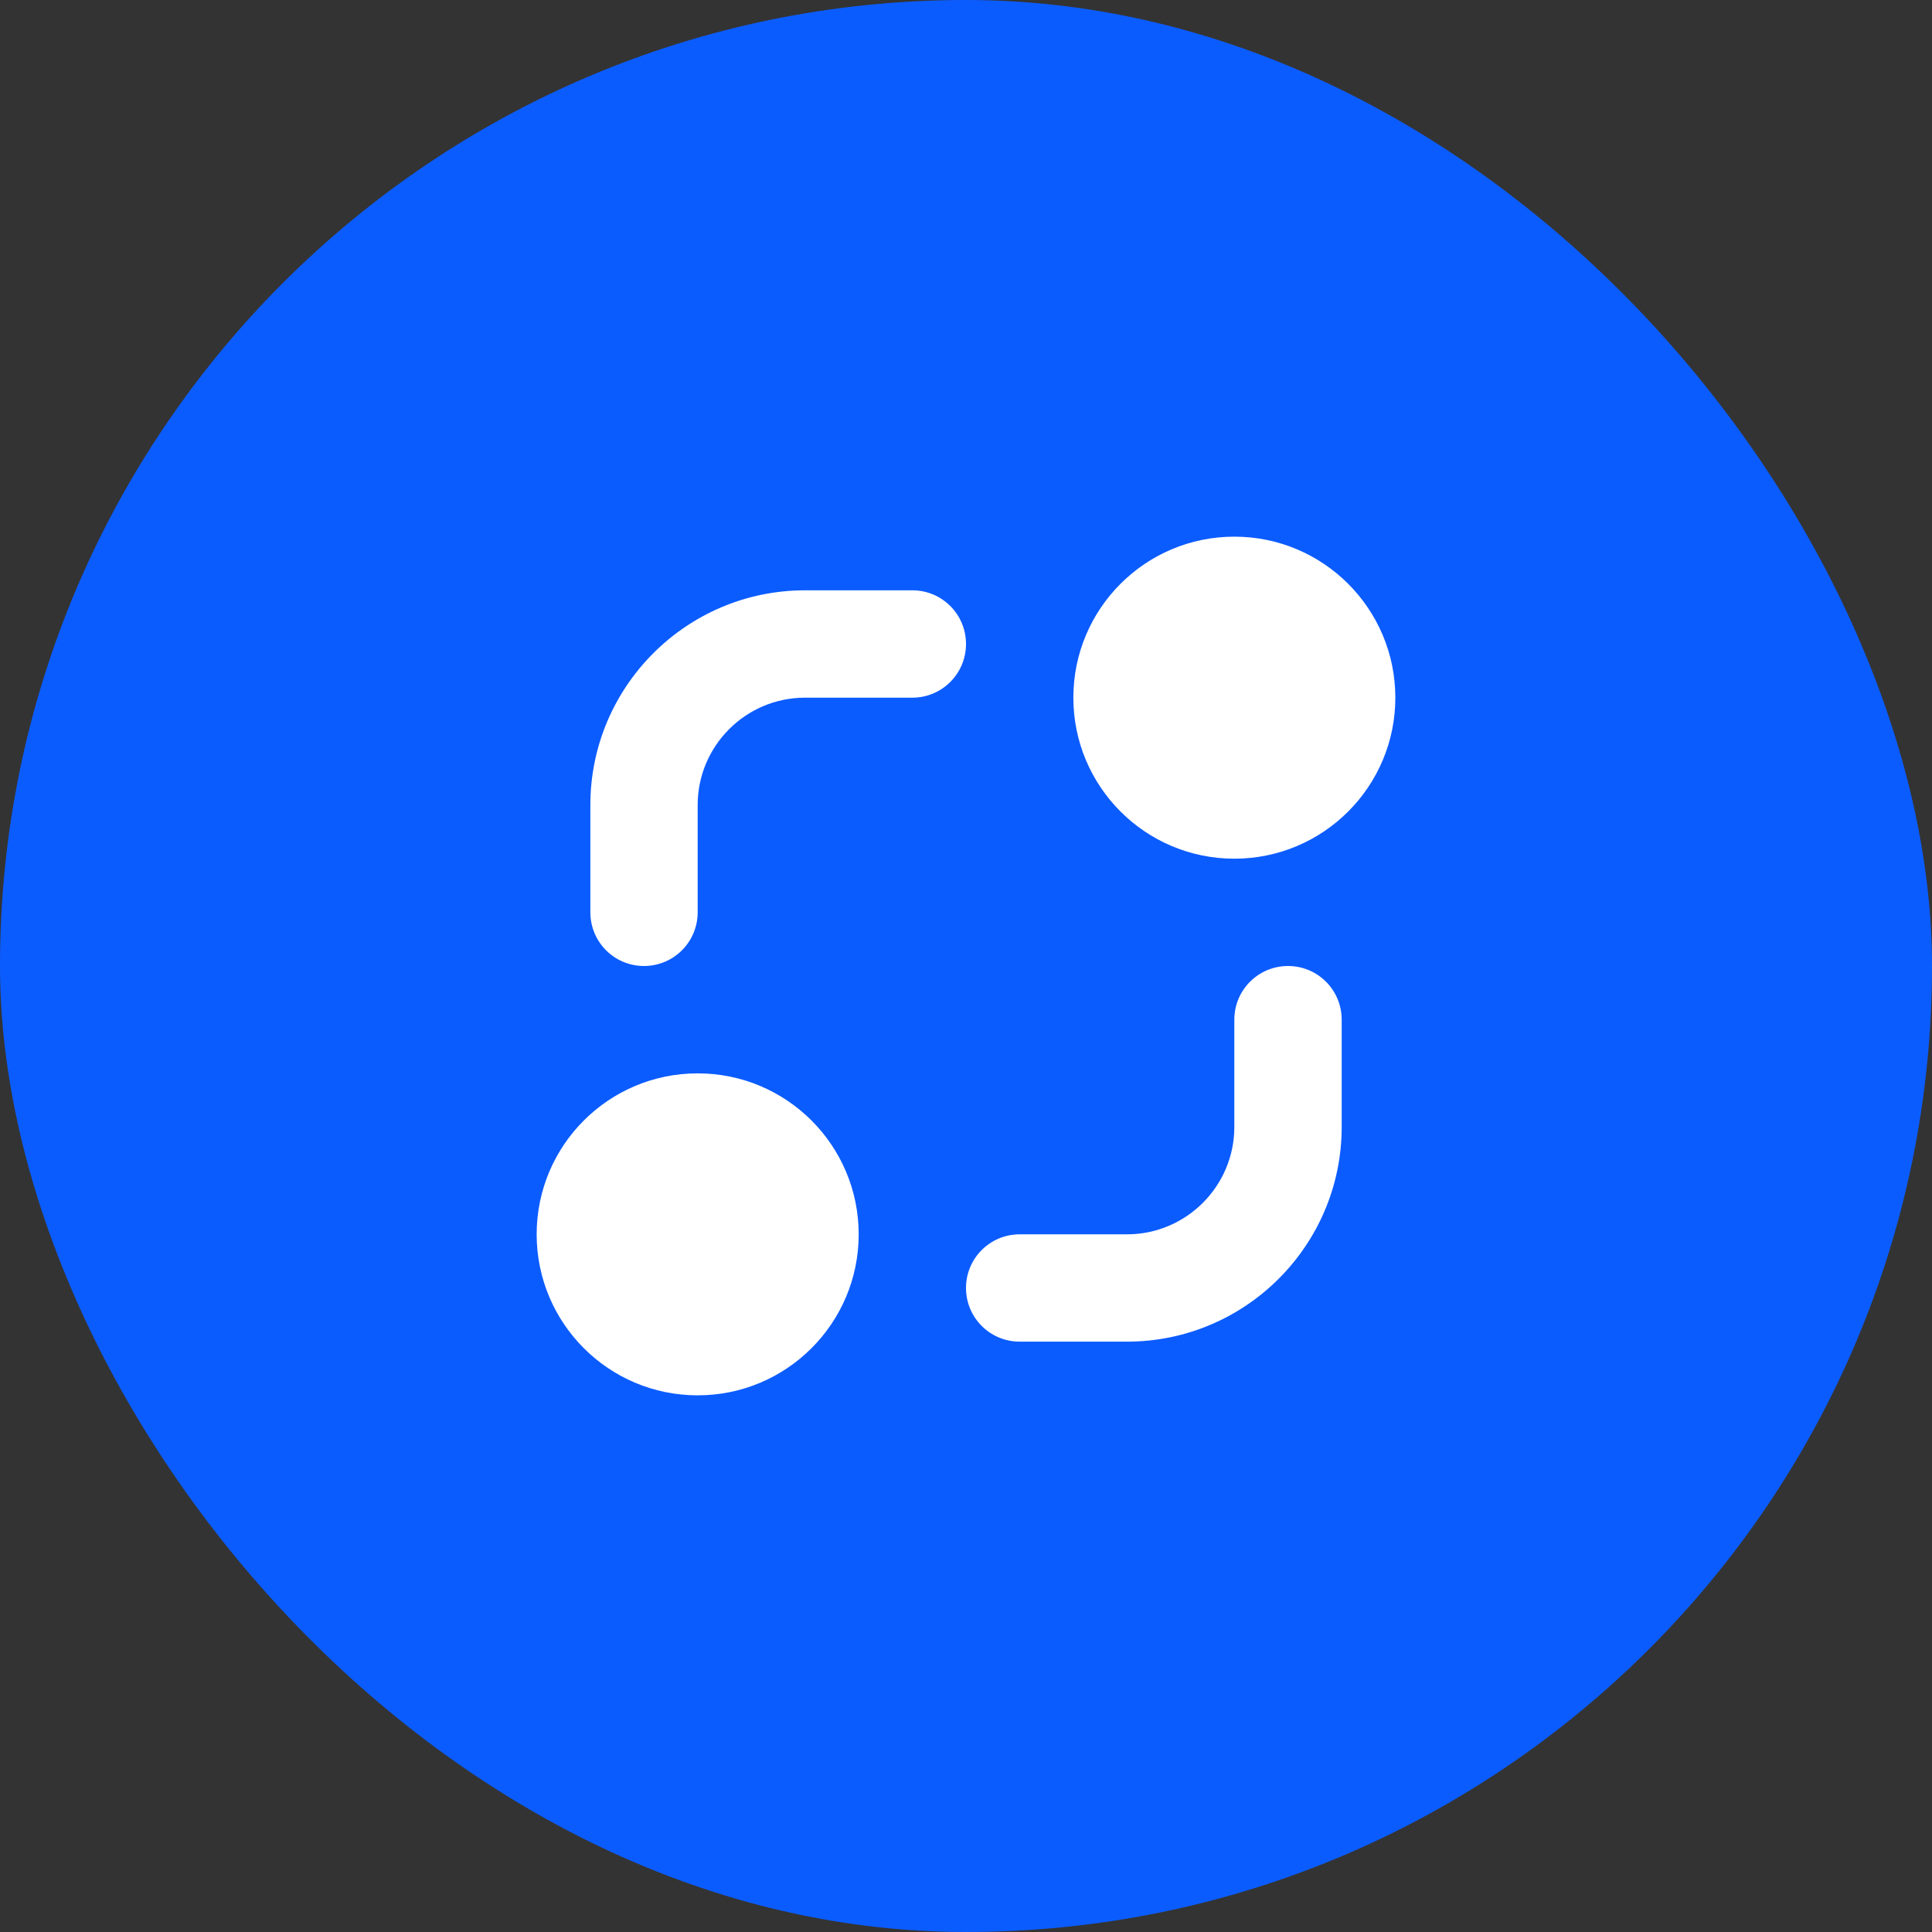
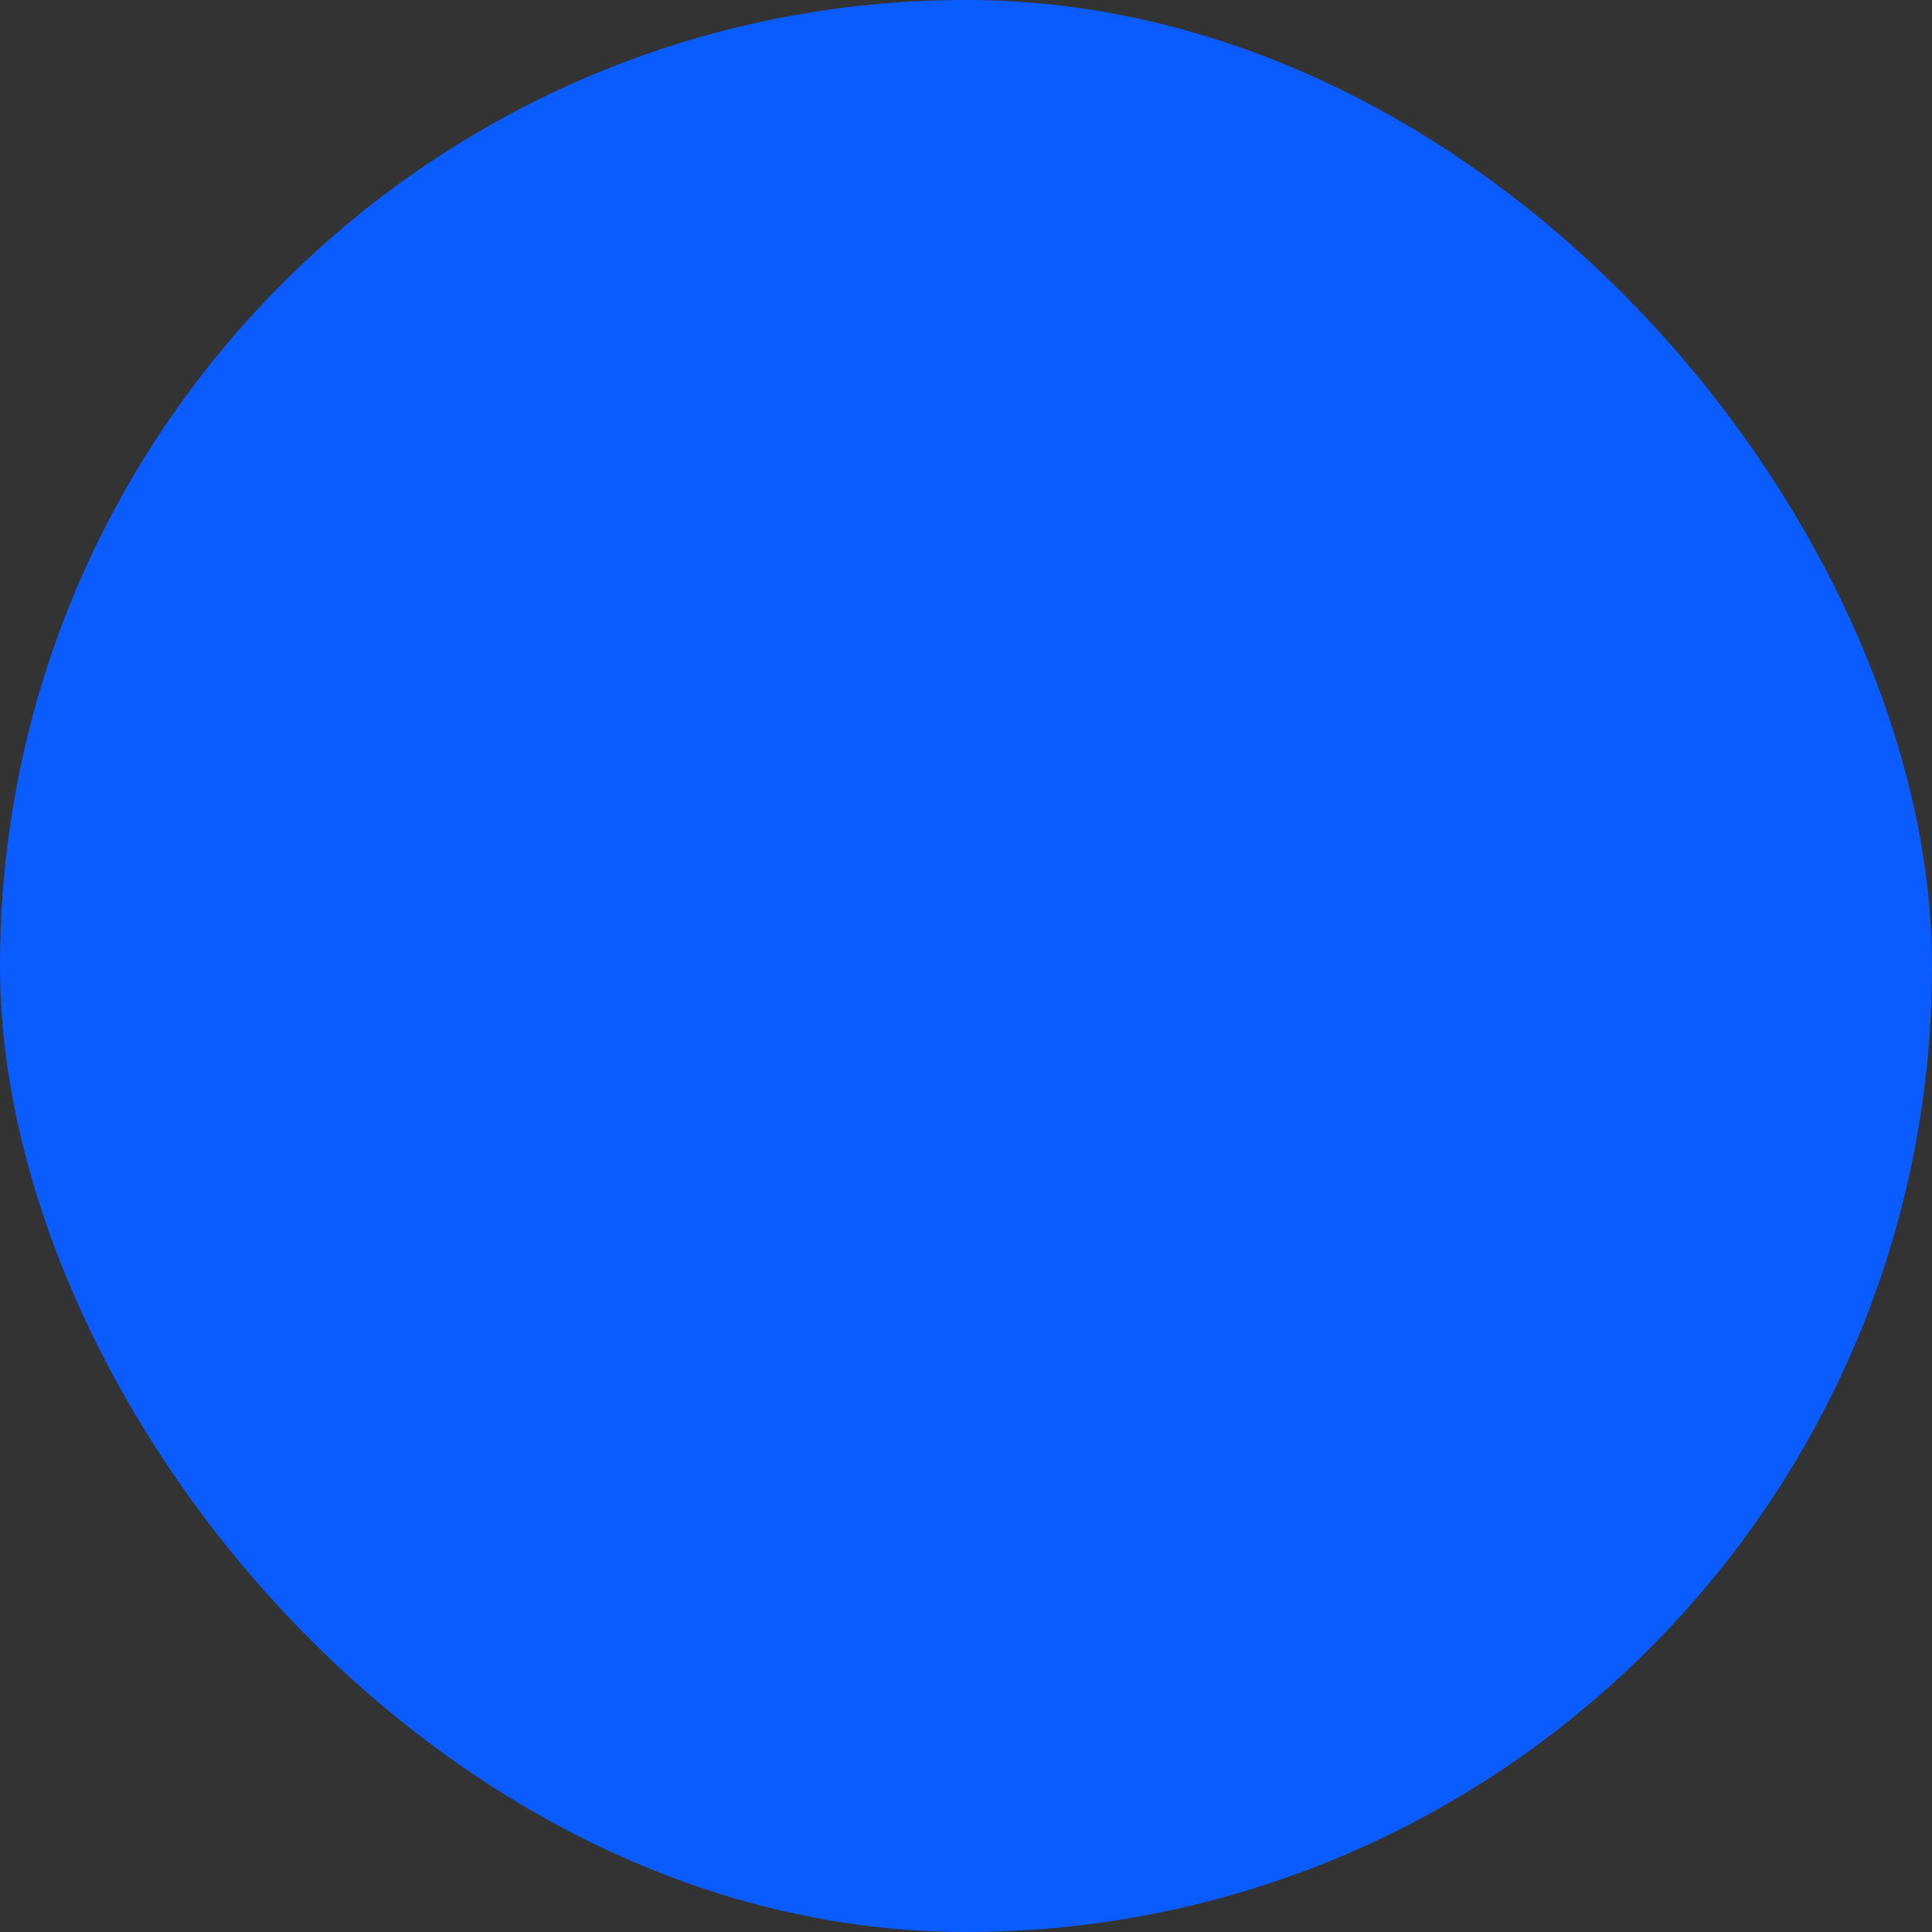
<svg xmlns="http://www.w3.org/2000/svg" width="44" height="44" viewBox="0 0 44 44" fill="none">
  <rect x="0" y="0" width="44" height="44" fill="#333333" stroke="none" />
  <rect y="0" width="44" height="44" rx="22" fill="#0B5CFF" />
  <g clip-path="url(#clip0_62_3301)">
-     <path d="M25.667 30.555H23.222C22.547 30.555 22 30.009 22 29.333C22 28.657 22.547 28.111 23.222 28.111H25.667C27.014 28.111 28.111 27.014 28.111 25.666V23.222C28.111 22.546 28.658 22 29.334 22C30.009 22 30.556 22.546 30.556 23.222V25.666C30.556 28.363 28.363 30.555 25.667 30.555ZM15.889 20.777V18.333C15.889 16.985 16.986 15.889 18.334 15.889H20.778C21.454 15.889 22 15.342 22 14.666C22 13.991 21.454 13.444 20.778 13.444H18.334C15.637 13.444 13.445 15.637 13.445 18.333V20.777C13.445 21.453 13.991 22 14.667 22C15.342 22 15.889 21.453 15.889 20.777ZM15.889 24.445C13.864 24.445 12.222 26.086 12.222 28.111C12.222 30.136 13.864 31.778 15.889 31.778C17.914 31.778 19.556 30.136 19.556 28.111C19.556 26.086 17.914 24.445 15.889 24.445ZM28.111 12.222C26.086 12.222 24.445 13.864 24.445 15.889C24.445 17.914 26.086 19.556 28.111 19.556C30.136 19.556 31.778 17.914 31.778 15.889C31.778 13.864 30.136 12.222 28.111 12.222Z" fill="white" />
-   </g>
+     </g>
  <defs>
    <clipPath id="clip0_62_3301">
      <rect width="22" height="22" fill="white" transform="translate(11 11)" />
    </clipPath>
  </defs>
</svg>